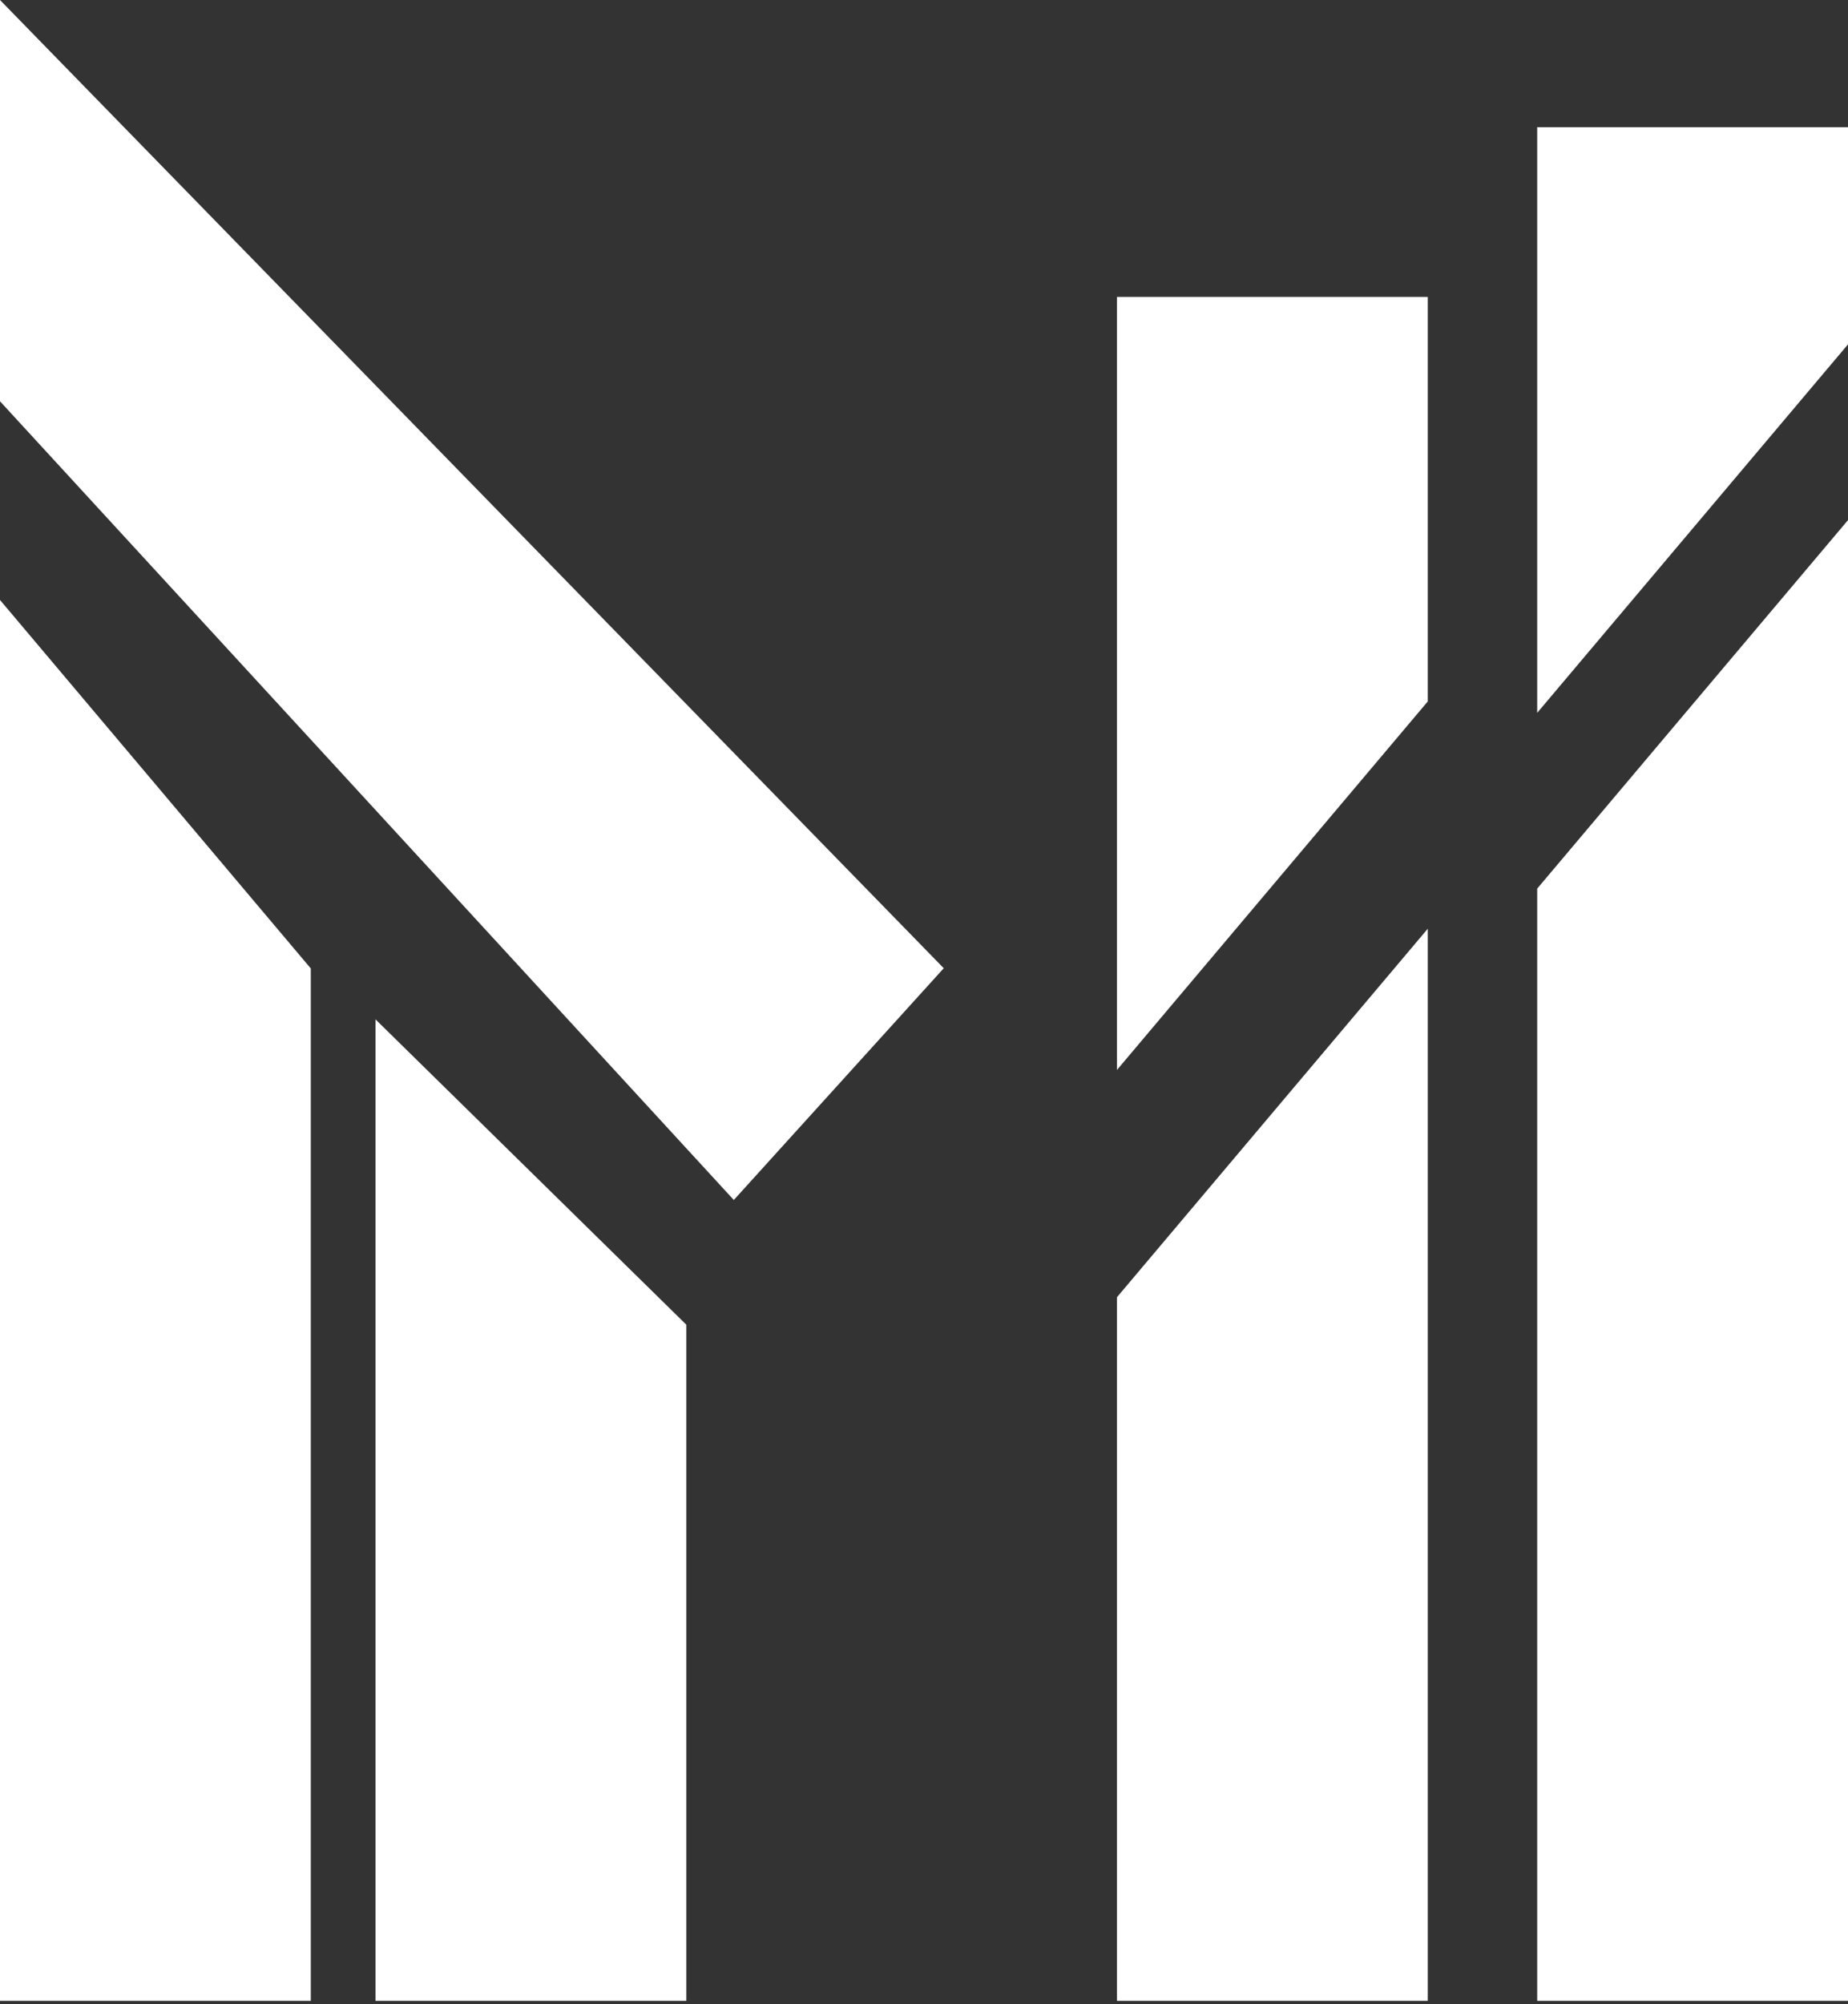
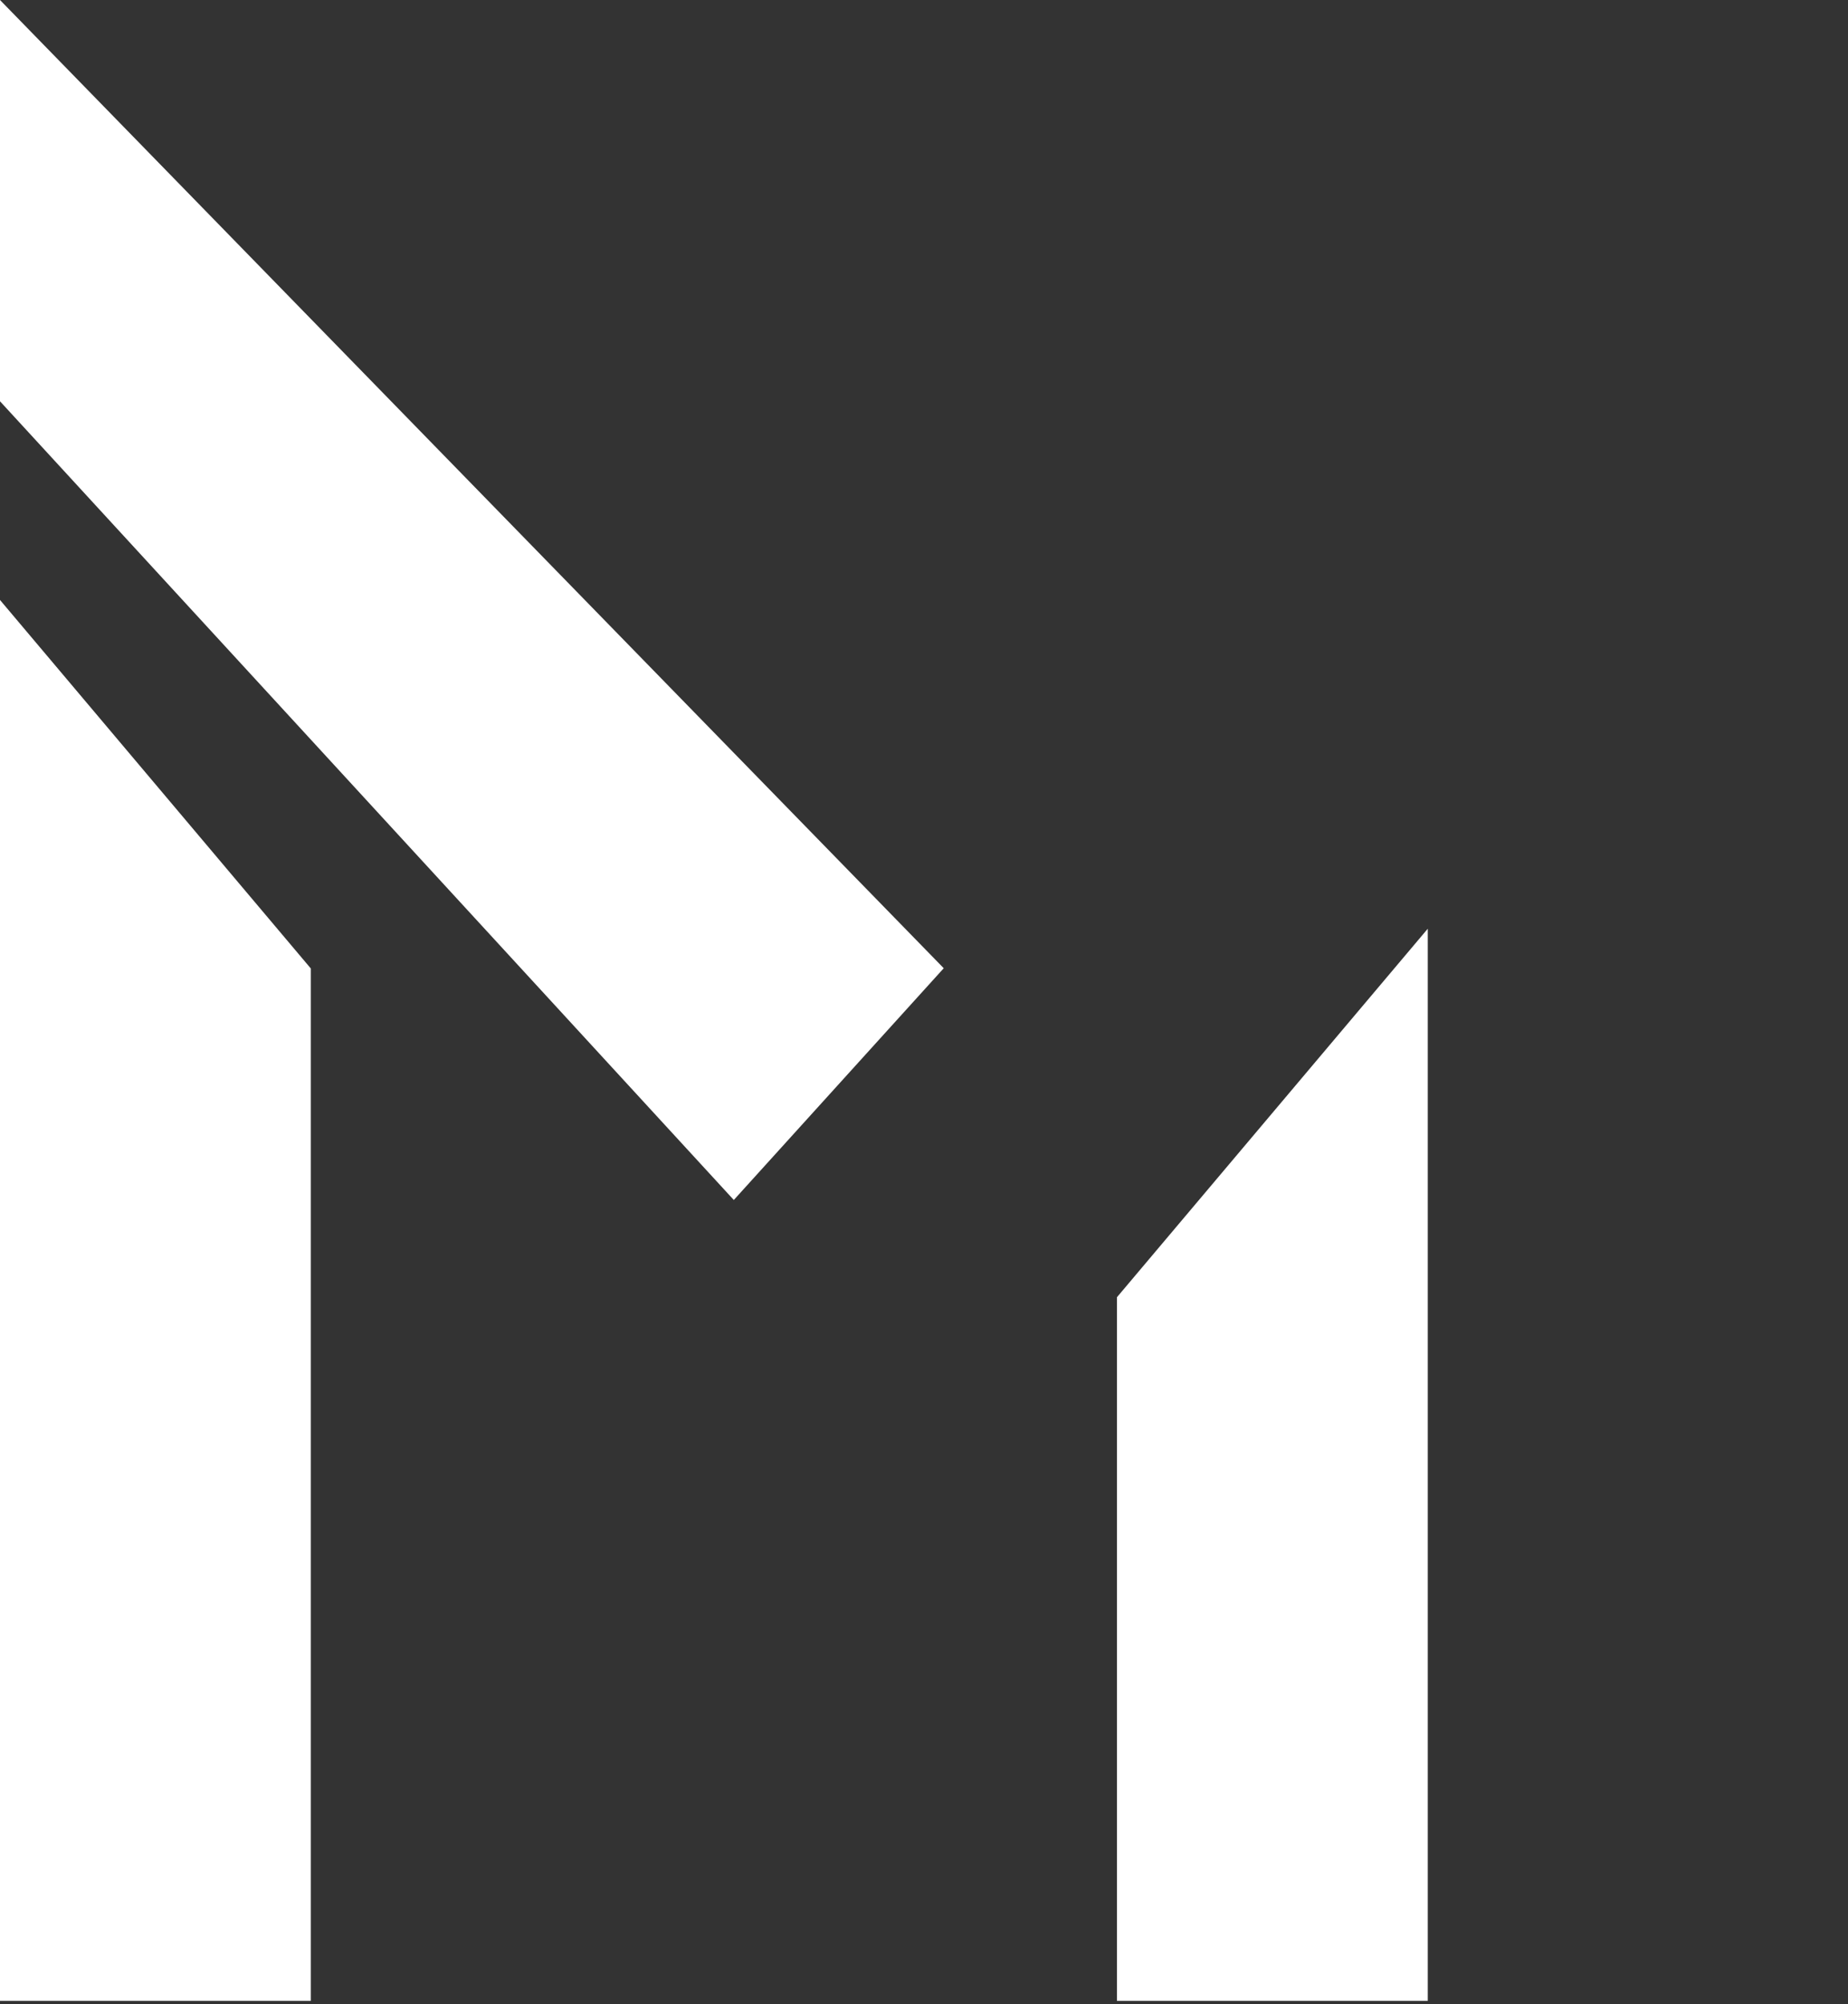
<svg xmlns="http://www.w3.org/2000/svg" width="440" height="477" viewBox="0 0 440 477" fill="none">
  <rect x="0" y="0" width="440" height="477" fill="#333333" stroke="none" />
  <path d="M174.716 285.602L224.699 230.444L0 0V95.507L174.716 285.602Z" fill="white" />
  <path d="M74.001 476.208H0V142.795L74.001 230.5V476.208Z" fill="white" />
-   <path d="M163.403 476.208H89.402V242.612L163.403 315.279V476.208Z" fill="white" />
-   <path d="M365.999 476.208H440V123.789L365.999 211.494V476.208Z" fill="white" />
  <path d="M265.941 476.208H339.942V221.043L265.941 308.747V476.208Z" fill="white" />
-   <path d="M339.942 70.672H265.941V254.655L339.942 166.95V70.672Z" fill="white" />
-   <path d="M440 30.267H365.999V169.66L440 81.955V30.267Z" fill="white" />
</svg>